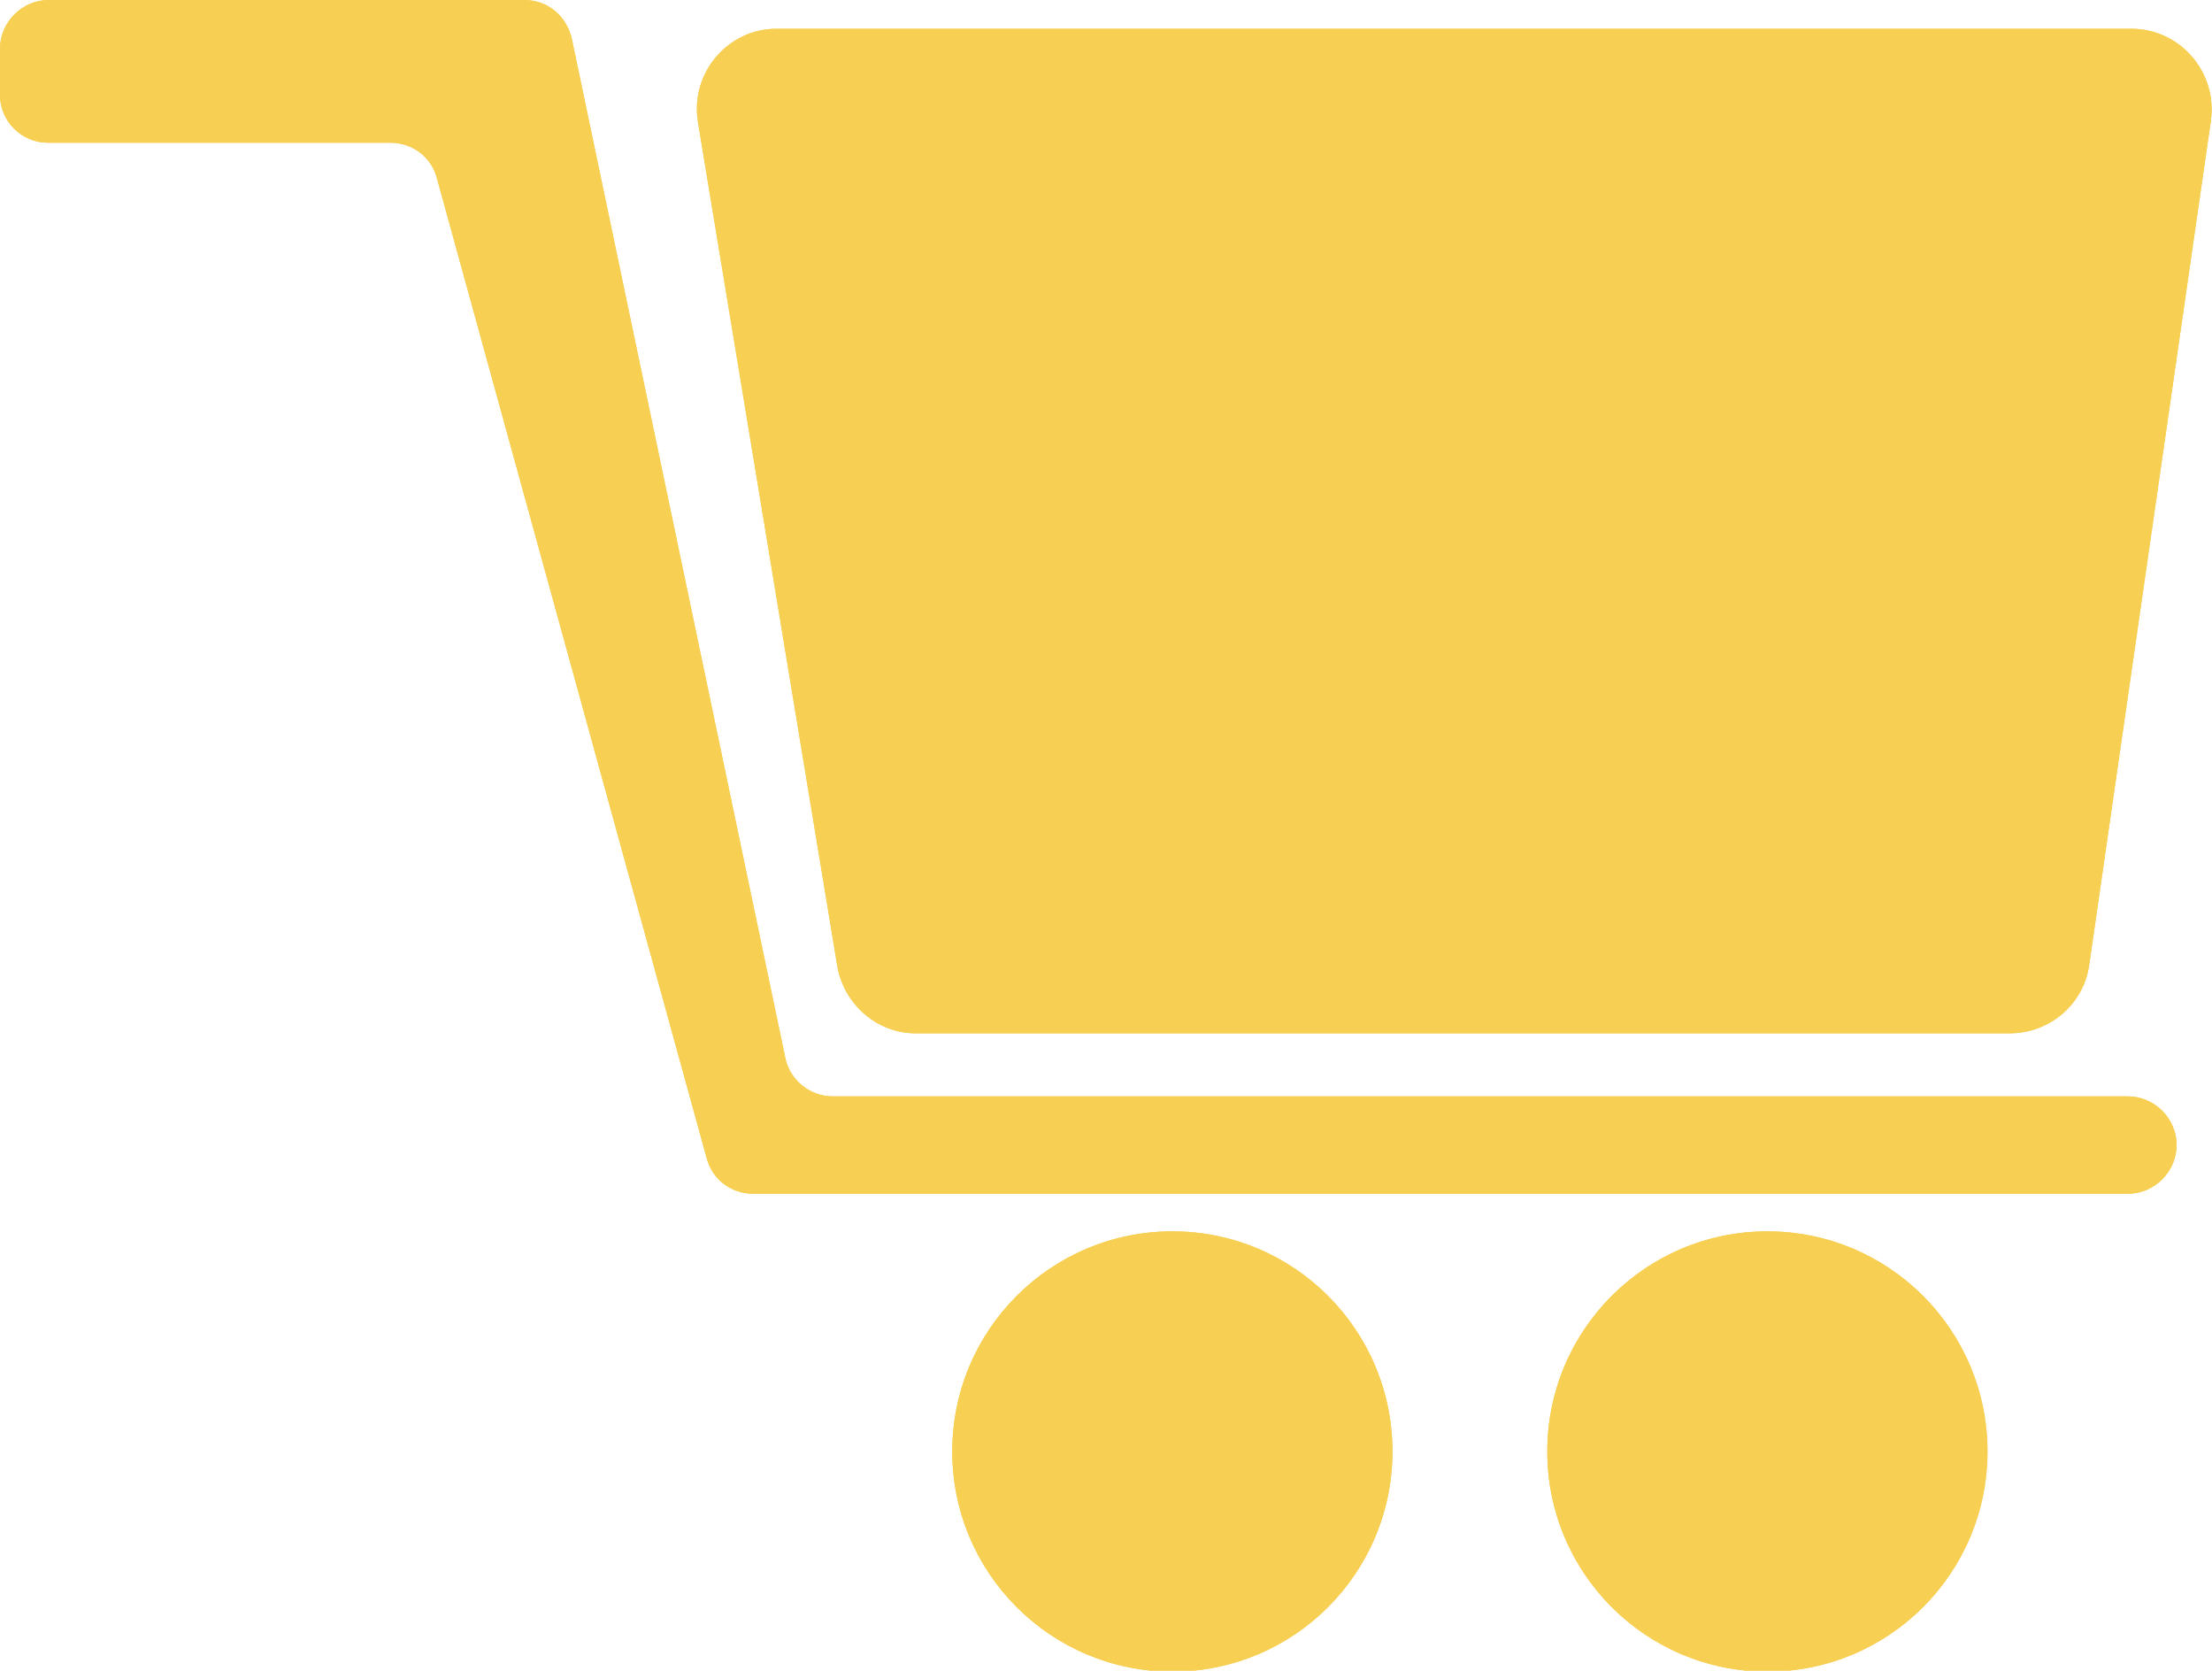
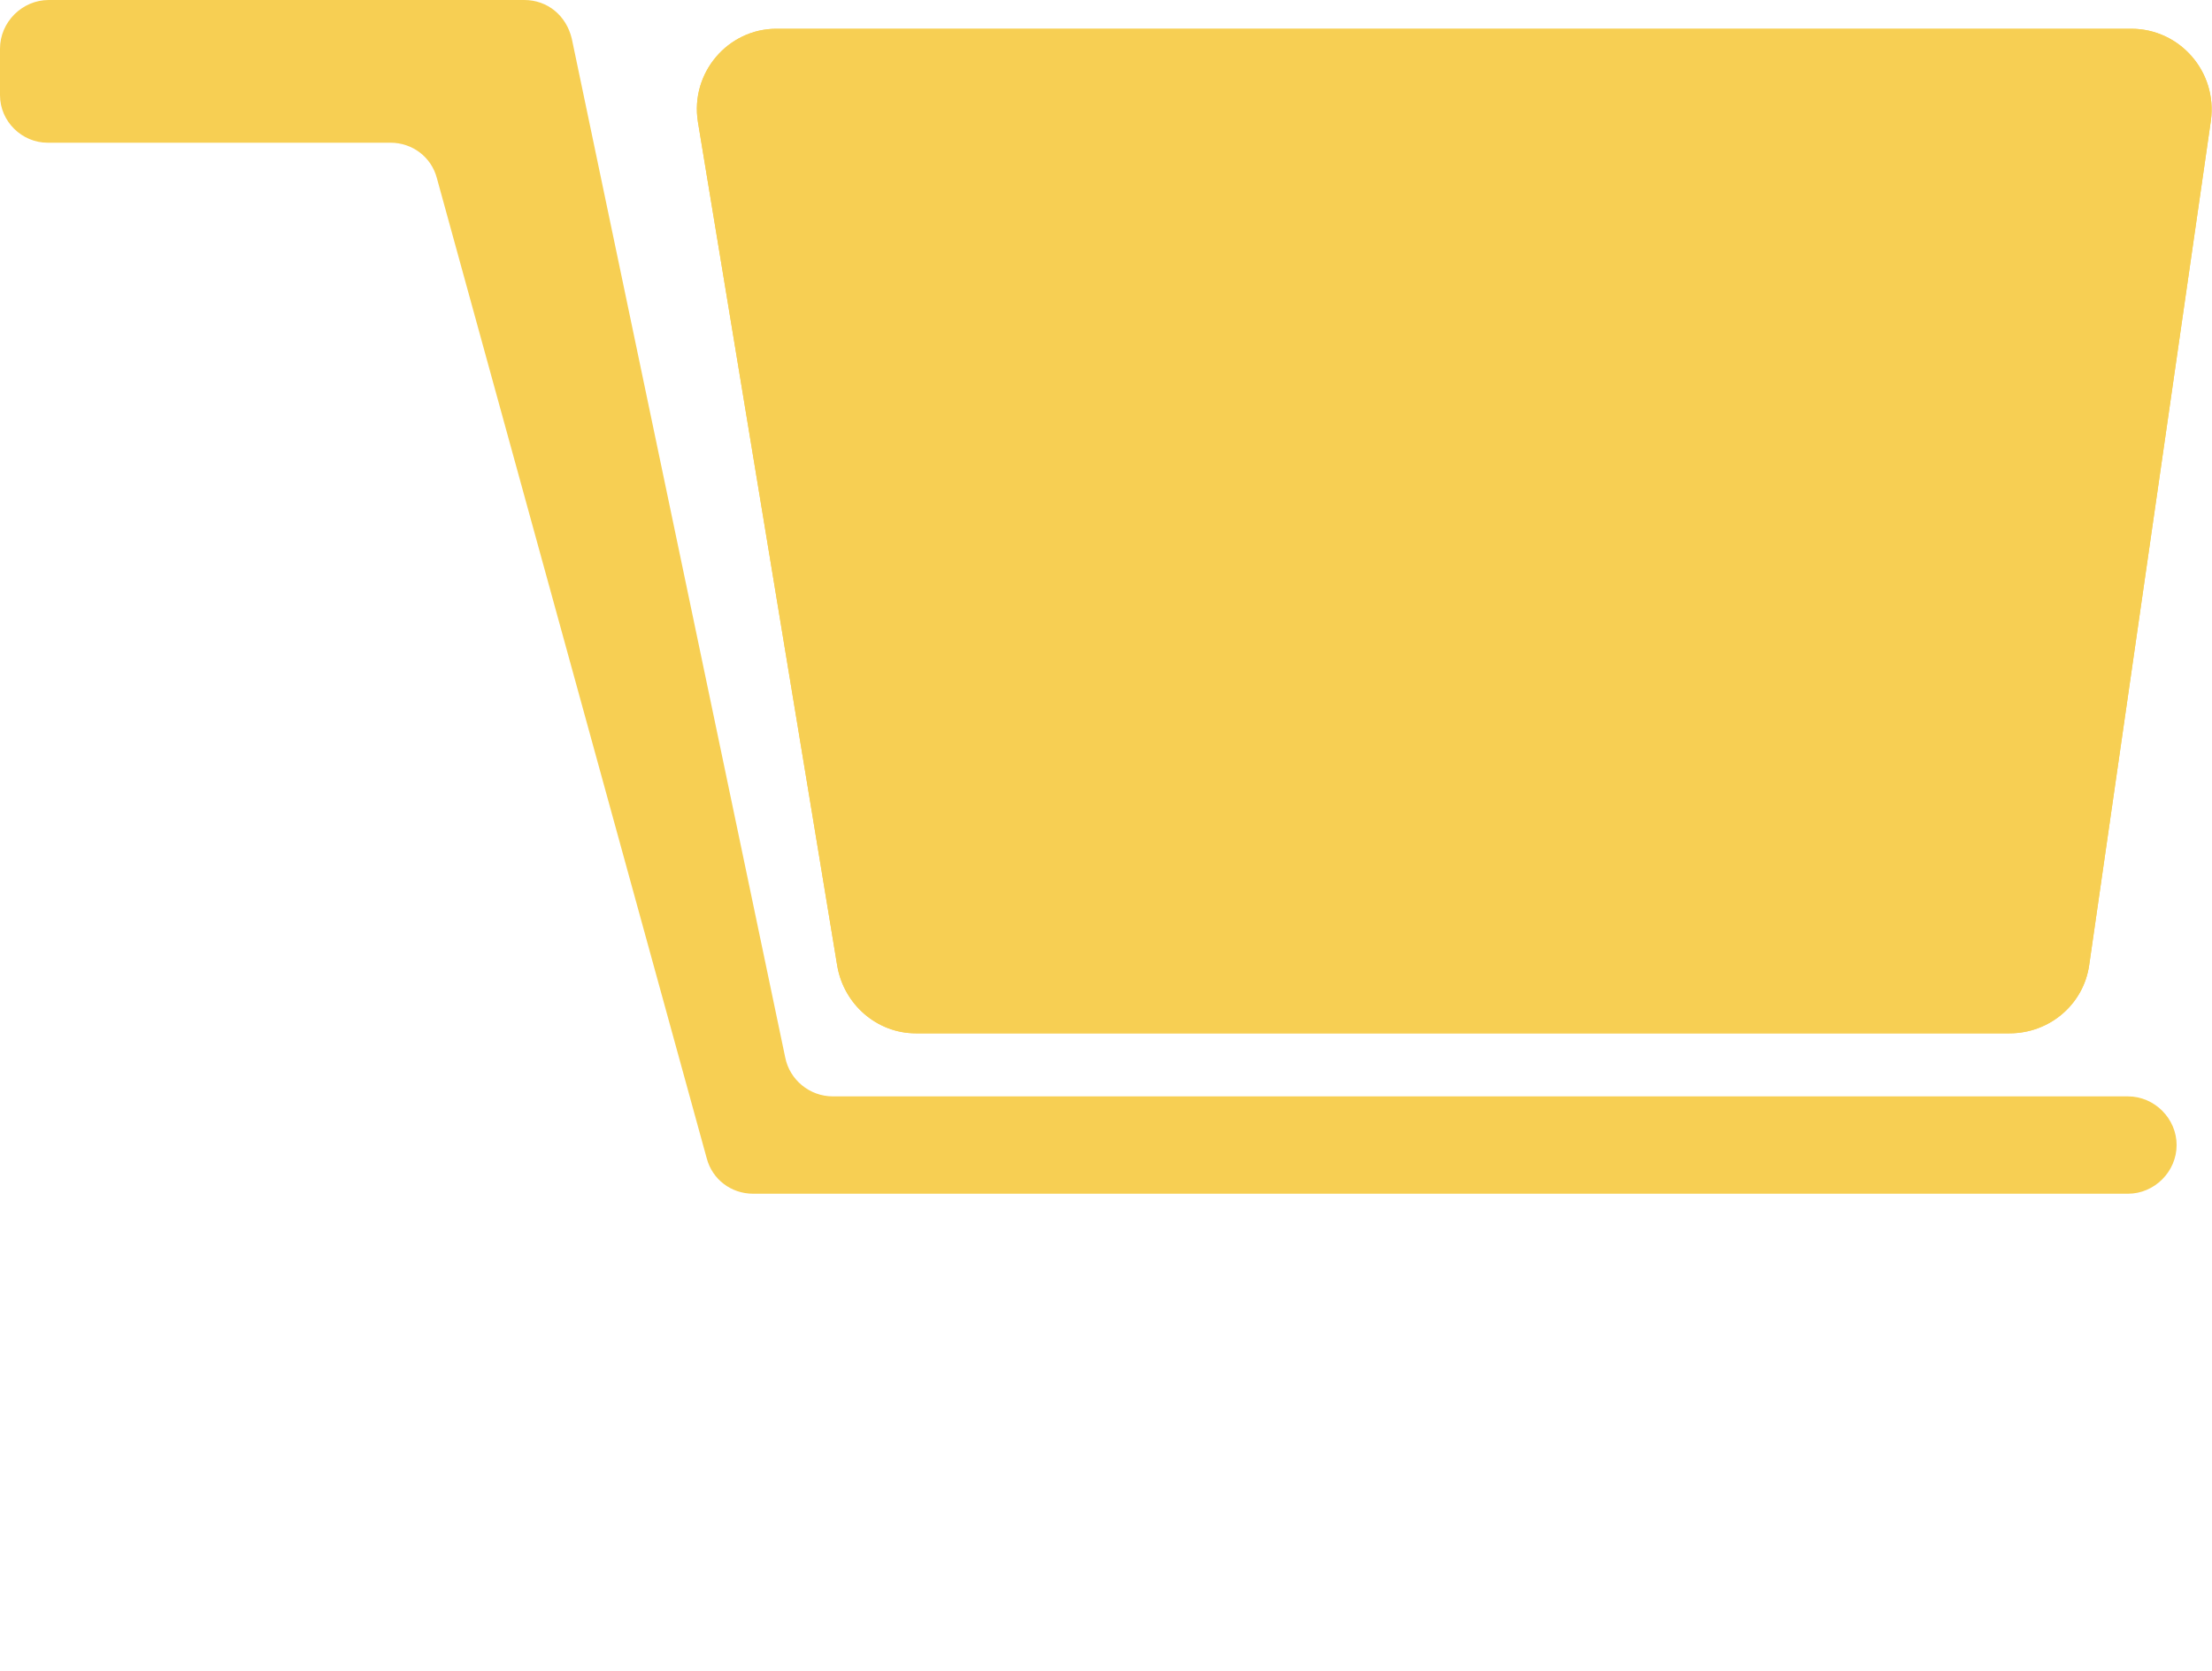
<svg xmlns="http://www.w3.org/2000/svg" x="0px" y="0px" width="100%" viewBox="0 0 200 151" style="vertical-align: middle; max-width: 100%; width: 100%;">
  <g>
    <path d="M4.4,0h43c2.1,0,3.8,1.4,4.3,3.5L71,95.6c0.4,2,2.2,3.5,4.3,3.5h117.1c2.4,0,4.4,2,4.4,4.4l0,0    c0,2.4-2,4.4-4.4,4.4H68.1c-2,0-3.7-1.3-4.2-3.2L39.5,16.1c-0.5-1.9-2.2-3.2-4.2-3.2h-31C2,12.9,0,11,0,8.6V4.4C0,2,2,0,4.4,0z" fill="rgb(247,207,83)" />
    <path d="M63.1,11l12.6,76.3c0.6,3.5,3.6,6.1,7.1,6.1h98.9c3.6,0,6.7-2.6,7.2-6.2l11-76.3c0.6-4.4-2.8-8.3-7.2-8.3H70.2    C65.8,2.6,62.4,6.6,63.1,11z" fill="rgb(247,207,83)" />
-     <circle cx="106" cy="131.2" r="19.9" fill="rgb(247,207,83)" />
-     <circle cx="159.8" cy="131.2" r="19.9" fill="rgb(247,207,83)" />
  </g>
  <linearGradient gradientUnits="userSpaceOnUse" x1="55.448" y1="55.098" x2="123.812" y2="123.462" gradientTransform="matrix(1 0 0 -1 0 152)">
    <stop offset="0" style="stop-color:#000000;stop-opacity:0" />
    <stop offset="9.169474e-02" style="stop-color:#060606;stop-opacity:5.501685e-02" />
    <stop offset="0.217" style="stop-color:#181818;stop-opacity:0.13" />
    <stop offset="0.363" style="stop-color:#353535;stop-opacity:0.218" />
    <stop offset="0.523" style="stop-color:#5D5D5D;stop-opacity:0.314" />
    <stop offset="0.695" style="stop-color:#919191;stop-opacity:0.417" />
    <stop offset="0.875" style="stop-color:#CFCFCF;stop-opacity:0.525" />
    <stop offset="1" style="stop-color:#FFFFFF;stop-opacity:0.6" />
  </linearGradient>
-   <path d="M4.4,0h43c2.1,0,3.8,1.4,4.3,3.5L71,95.6c0.4,2,2.2,3.5,4.3,3.5h117.1c2.4,0,4.4,2,4.4,4.4l0,0   c0,2.4-2,4.4-4.4,4.4H68.1c-2,0-3.7-1.3-4.2-3.2L39.5,16.1c-0.5-1.9-2.2-3.2-4.2-3.2h-31C2,12.9,0,11,0,8.6V4.4C0,2,2,0,4.4,0z" fill="rgb(247,207,83)" />
  <linearGradient gradientUnits="userSpaceOnUse" x1="80.235" y1="58.237" x2="183.549" y2="161.551" gradientTransform="matrix(1 0 0 -1 0 152)">
    <stop offset="0" style="stop-color:#000000;stop-opacity:0" />
    <stop offset="3.655249e-02" style="stop-color:#0D0D0D;stop-opacity:7.310498e-03" />
    <stop offset="0.247" style="stop-color:#565656;stop-opacity:4.938838e-02" />
    <stop offset="0.445" style="stop-color:#929292;stop-opacity:8.899032e-02" />
    <stop offset="0.625" style="stop-color:#C1C1C1;stop-opacity:0.125" />
    <stop offset="0.783" style="stop-color:#E3E3E3;stop-opacity:0.157" />
    <stop offset="0.913" style="stop-color:#F8F8F8;stop-opacity:0.183" />
    <stop offset="1" style="stop-color:#FFFFFF;stop-opacity:0.2" />
  </linearGradient>
  <path d="M63.1,11l12.6,76.3c0.6,3.5,3.6,6.1,7.1,6.1h98.9c3.6,0,6.7-2.6,7.2-6.2l11-76.3c0.6-4.4-2.8-8.3-7.2-8.3H70.2   C65.8,2.6,62.4,6.6,63.1,11z" fill="rgb(247,207,83)" />
  <linearGradient gradientUnits="userSpaceOnUse" x1="106" y1="0.9" x2="106" y2="40.7" gradientTransform="matrix(1 0 0 -1 0 152)">
    <stop offset="0" style="stop-color:#FFFFFF;stop-opacity:0.3" />
    <stop offset="0.268" style="stop-color:#B4B4B4;stop-opacity:0.22" />
    <stop offset="0.628" style="stop-color:#545454;stop-opacity:0.112" />
    <stop offset="0.88" style="stop-color:#171717;stop-opacity:3.588200e-02" />
    <stop offset="1" style="stop-color:#000000;stop-opacity:0" />
  </linearGradient>
-   <circle cx="106" cy="131.2" r="19.9" fill="rgb(247,207,83)" />
  <linearGradient gradientUnits="userSpaceOnUse" x1="159.8" y1="0.9" x2="159.8" y2="40.7" gradientTransform="matrix(1 0 0 -1 0 152)">
    <stop offset="0" style="stop-color:#FFFFFF;stop-opacity:0.3" />
    <stop offset="0.268" style="stop-color:#B4B4B4;stop-opacity:0.22" />
    <stop offset="0.628" style="stop-color:#545454;stop-opacity:0.112" />
    <stop offset="0.88" style="stop-color:#171717;stop-opacity:3.588200e-02" />
    <stop offset="1" style="stop-color:#000000;stop-opacity:0" />
  </linearGradient>
-   <circle cx="159.8" cy="131.2" r="19.9" fill="rgb(247,207,83)" />
</svg>